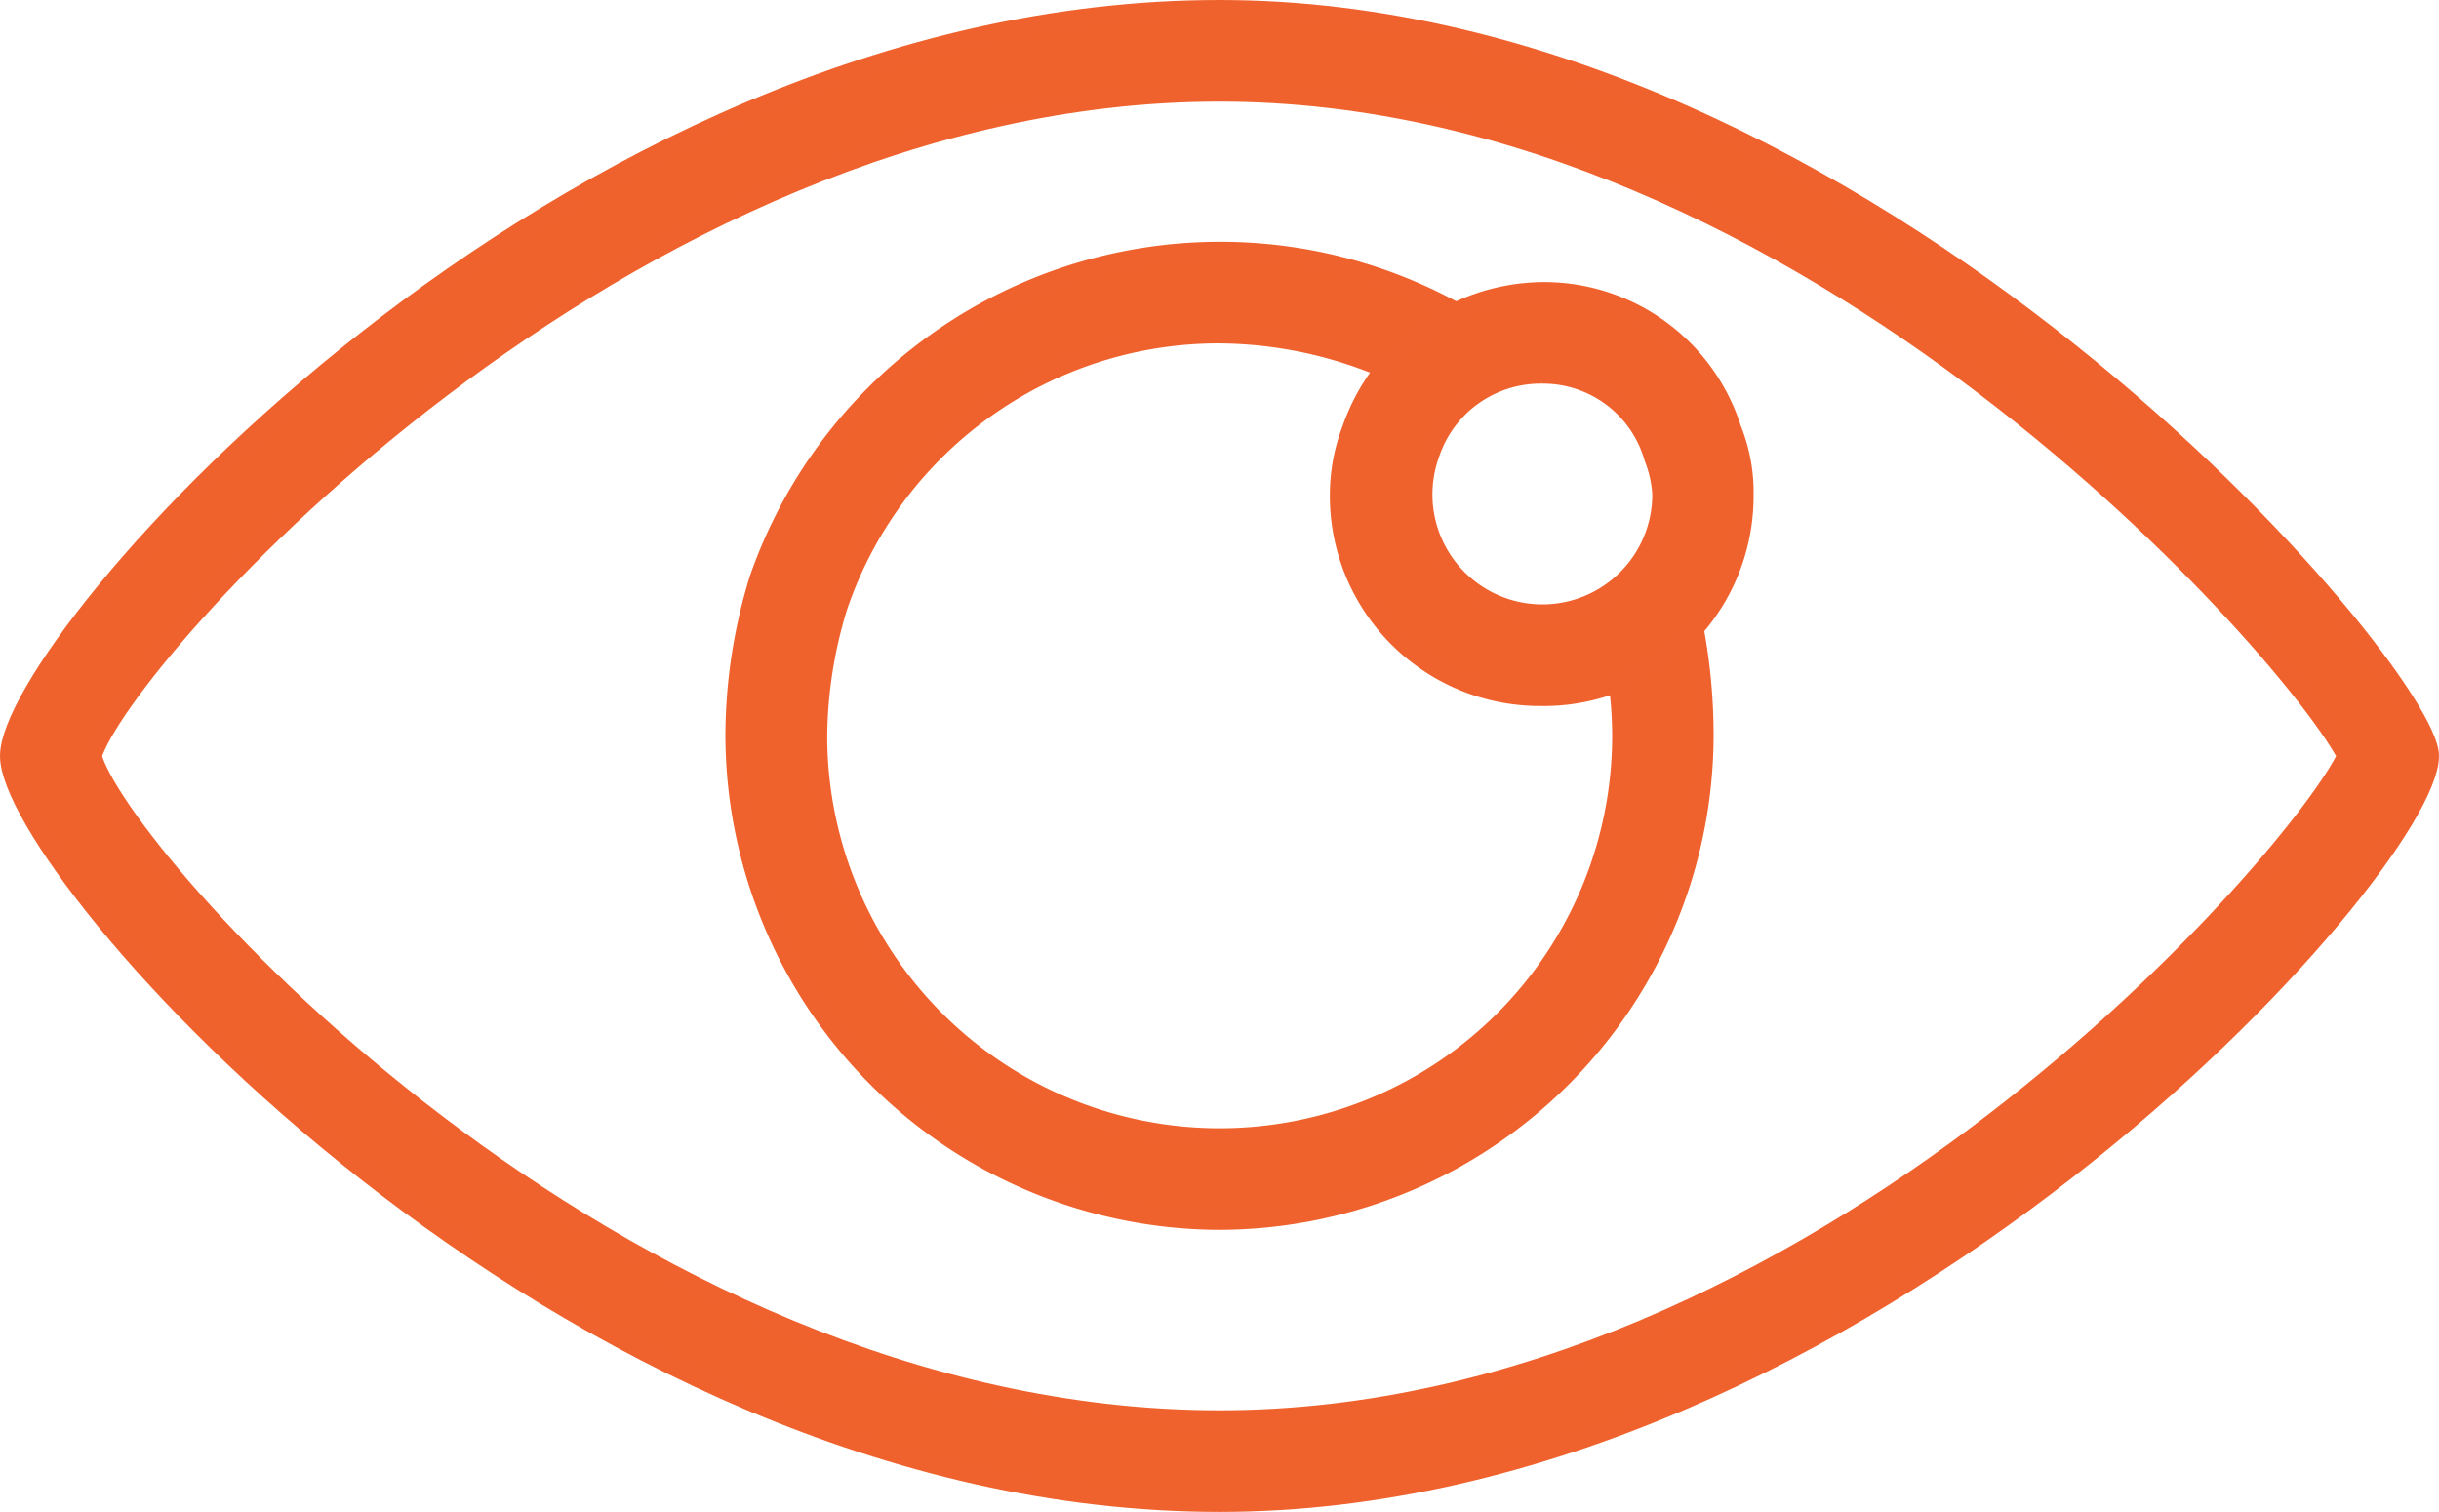
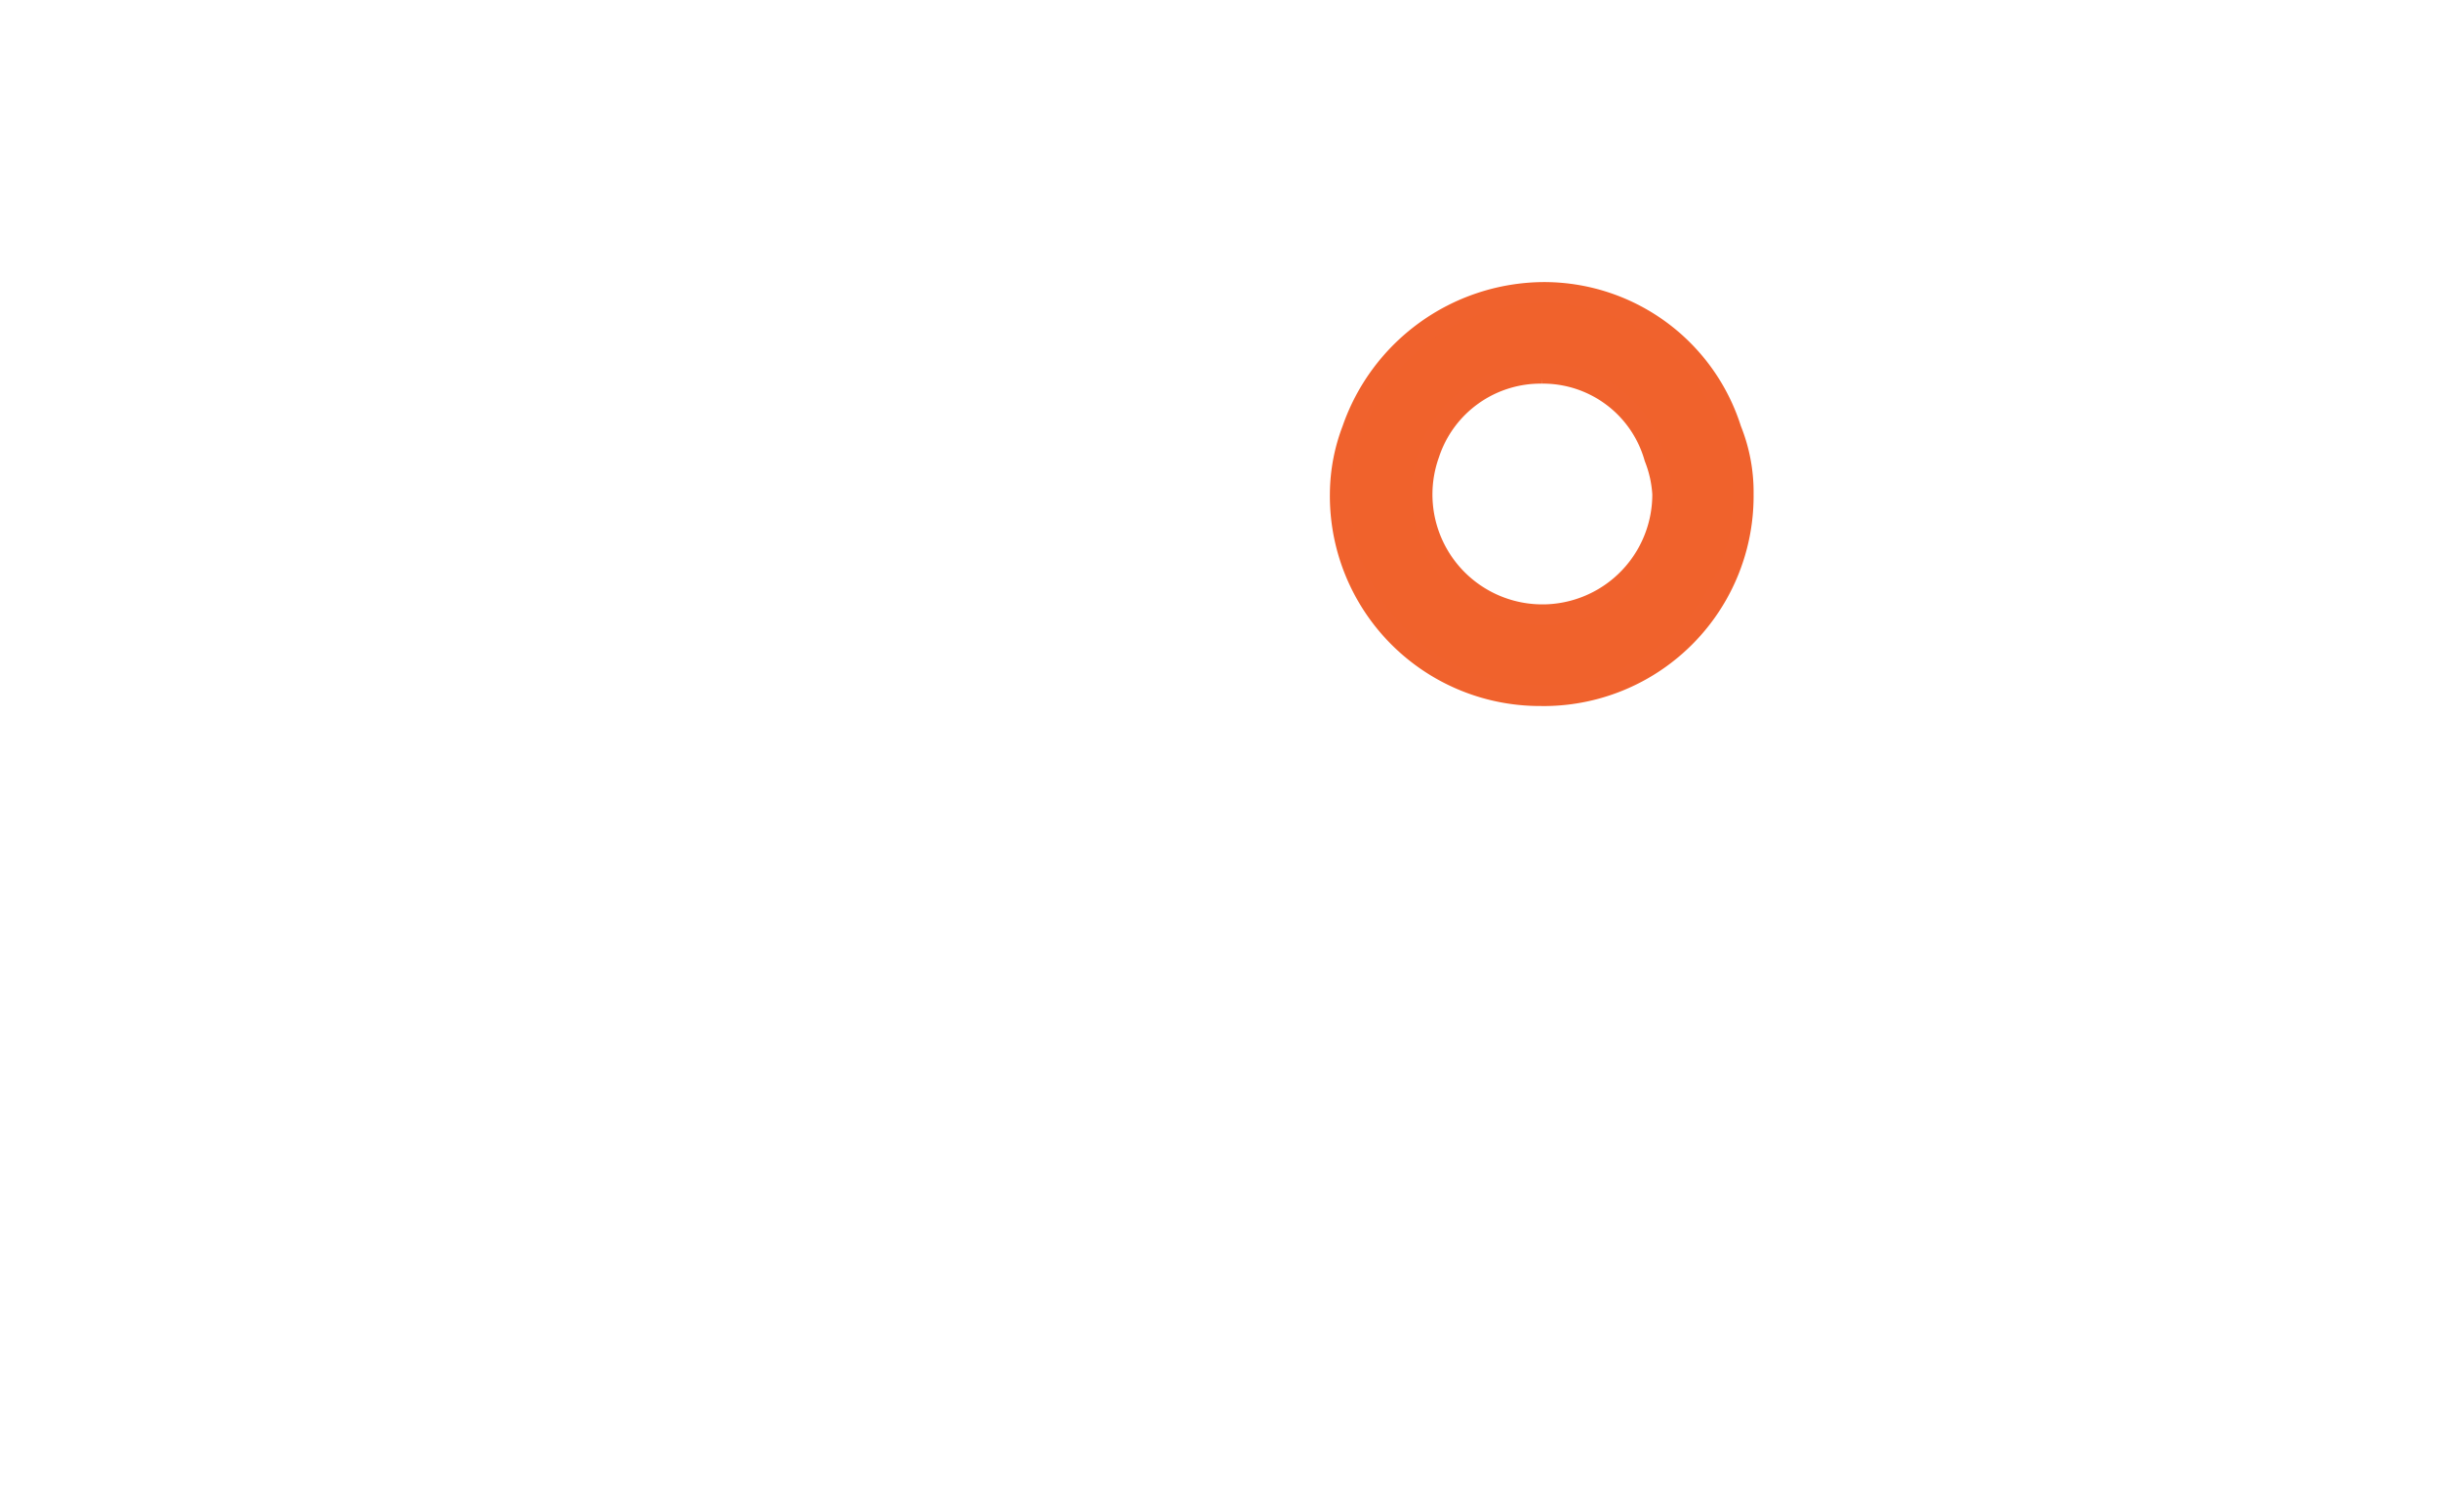
<svg xmlns="http://www.w3.org/2000/svg" width="58" height="35.958" viewBox="0 0 58 35.958">
  <g id="noun-eye-108341" transform="translate(-125.75 -167.75)">
-     <path id="Path_108" data-name="Path 108" d="M154.75,203.458c-15.717,0-28.75-15.046-28.75-17.729S139.033,168,154.75,168c15.525,0,28.75,15.813,28.75,17.729C183.5,188.316,170.083,203.458,154.75,203.458Zm-26.833-17.729c.575,2.3,12.363,15.812,26.833,15.812,14.279,0,25.779-13.512,26.833-15.812-1.15-2.3-12.746-15.812-26.833-15.812C140.471,169.917,128.588,183.429,127.917,185.729Z" fill="#f0622c" stroke="#f0622d" stroke-width="0.5" />
-     <path id="Path_109" data-name="Path 109" d="M263.5,233A11.534,11.534,0,0,1,252,221.5a12.647,12.647,0,0,1,.575-3.738,11.592,11.592,0,0,1,16.866-6.133l-.958,1.629a10.225,10.225,0,0,0-4.983-1.341,9.584,9.584,0,0,0-9.1,6.517,10.791,10.791,0,0,0-.479,3.066,9.583,9.583,0,0,0,19.167,0,9.439,9.439,0,0,0-.288-2.3c-.1-.288-.1-.479-.191-.767l1.821-.575.288.863A13.7,13.7,0,0,1,275,221.5,11.534,11.534,0,0,1,263.5,233Z" transform="translate(-108.75 -36.25)" fill="#f0622c" stroke="#f0622d" stroke-width="0.5" />
    <path id="Path_110" data-name="Path 110" d="M361.792,226.583A4.745,4.745,0,0,1,357,221.792a4.334,4.334,0,0,1,.288-1.533,4.842,4.842,0,0,1,4.5-3.258,4.661,4.661,0,0,1,4.5,3.258,3.978,3.978,0,0,1,.288,1.533,4.745,4.745,0,0,1-4.792,4.792Zm0-7.667a2.792,2.792,0,0,0-2.684,1.917,2.864,2.864,0,1,0,5.559.958,2.8,2.8,0,0,0-.192-.863,2.761,2.761,0,0,0-2.684-2.012Z" transform="translate(-199.375 -42.292)" fill="#f0622c" stroke="#f0622d" stroke-width="0.5" />
  </g>
</svg>